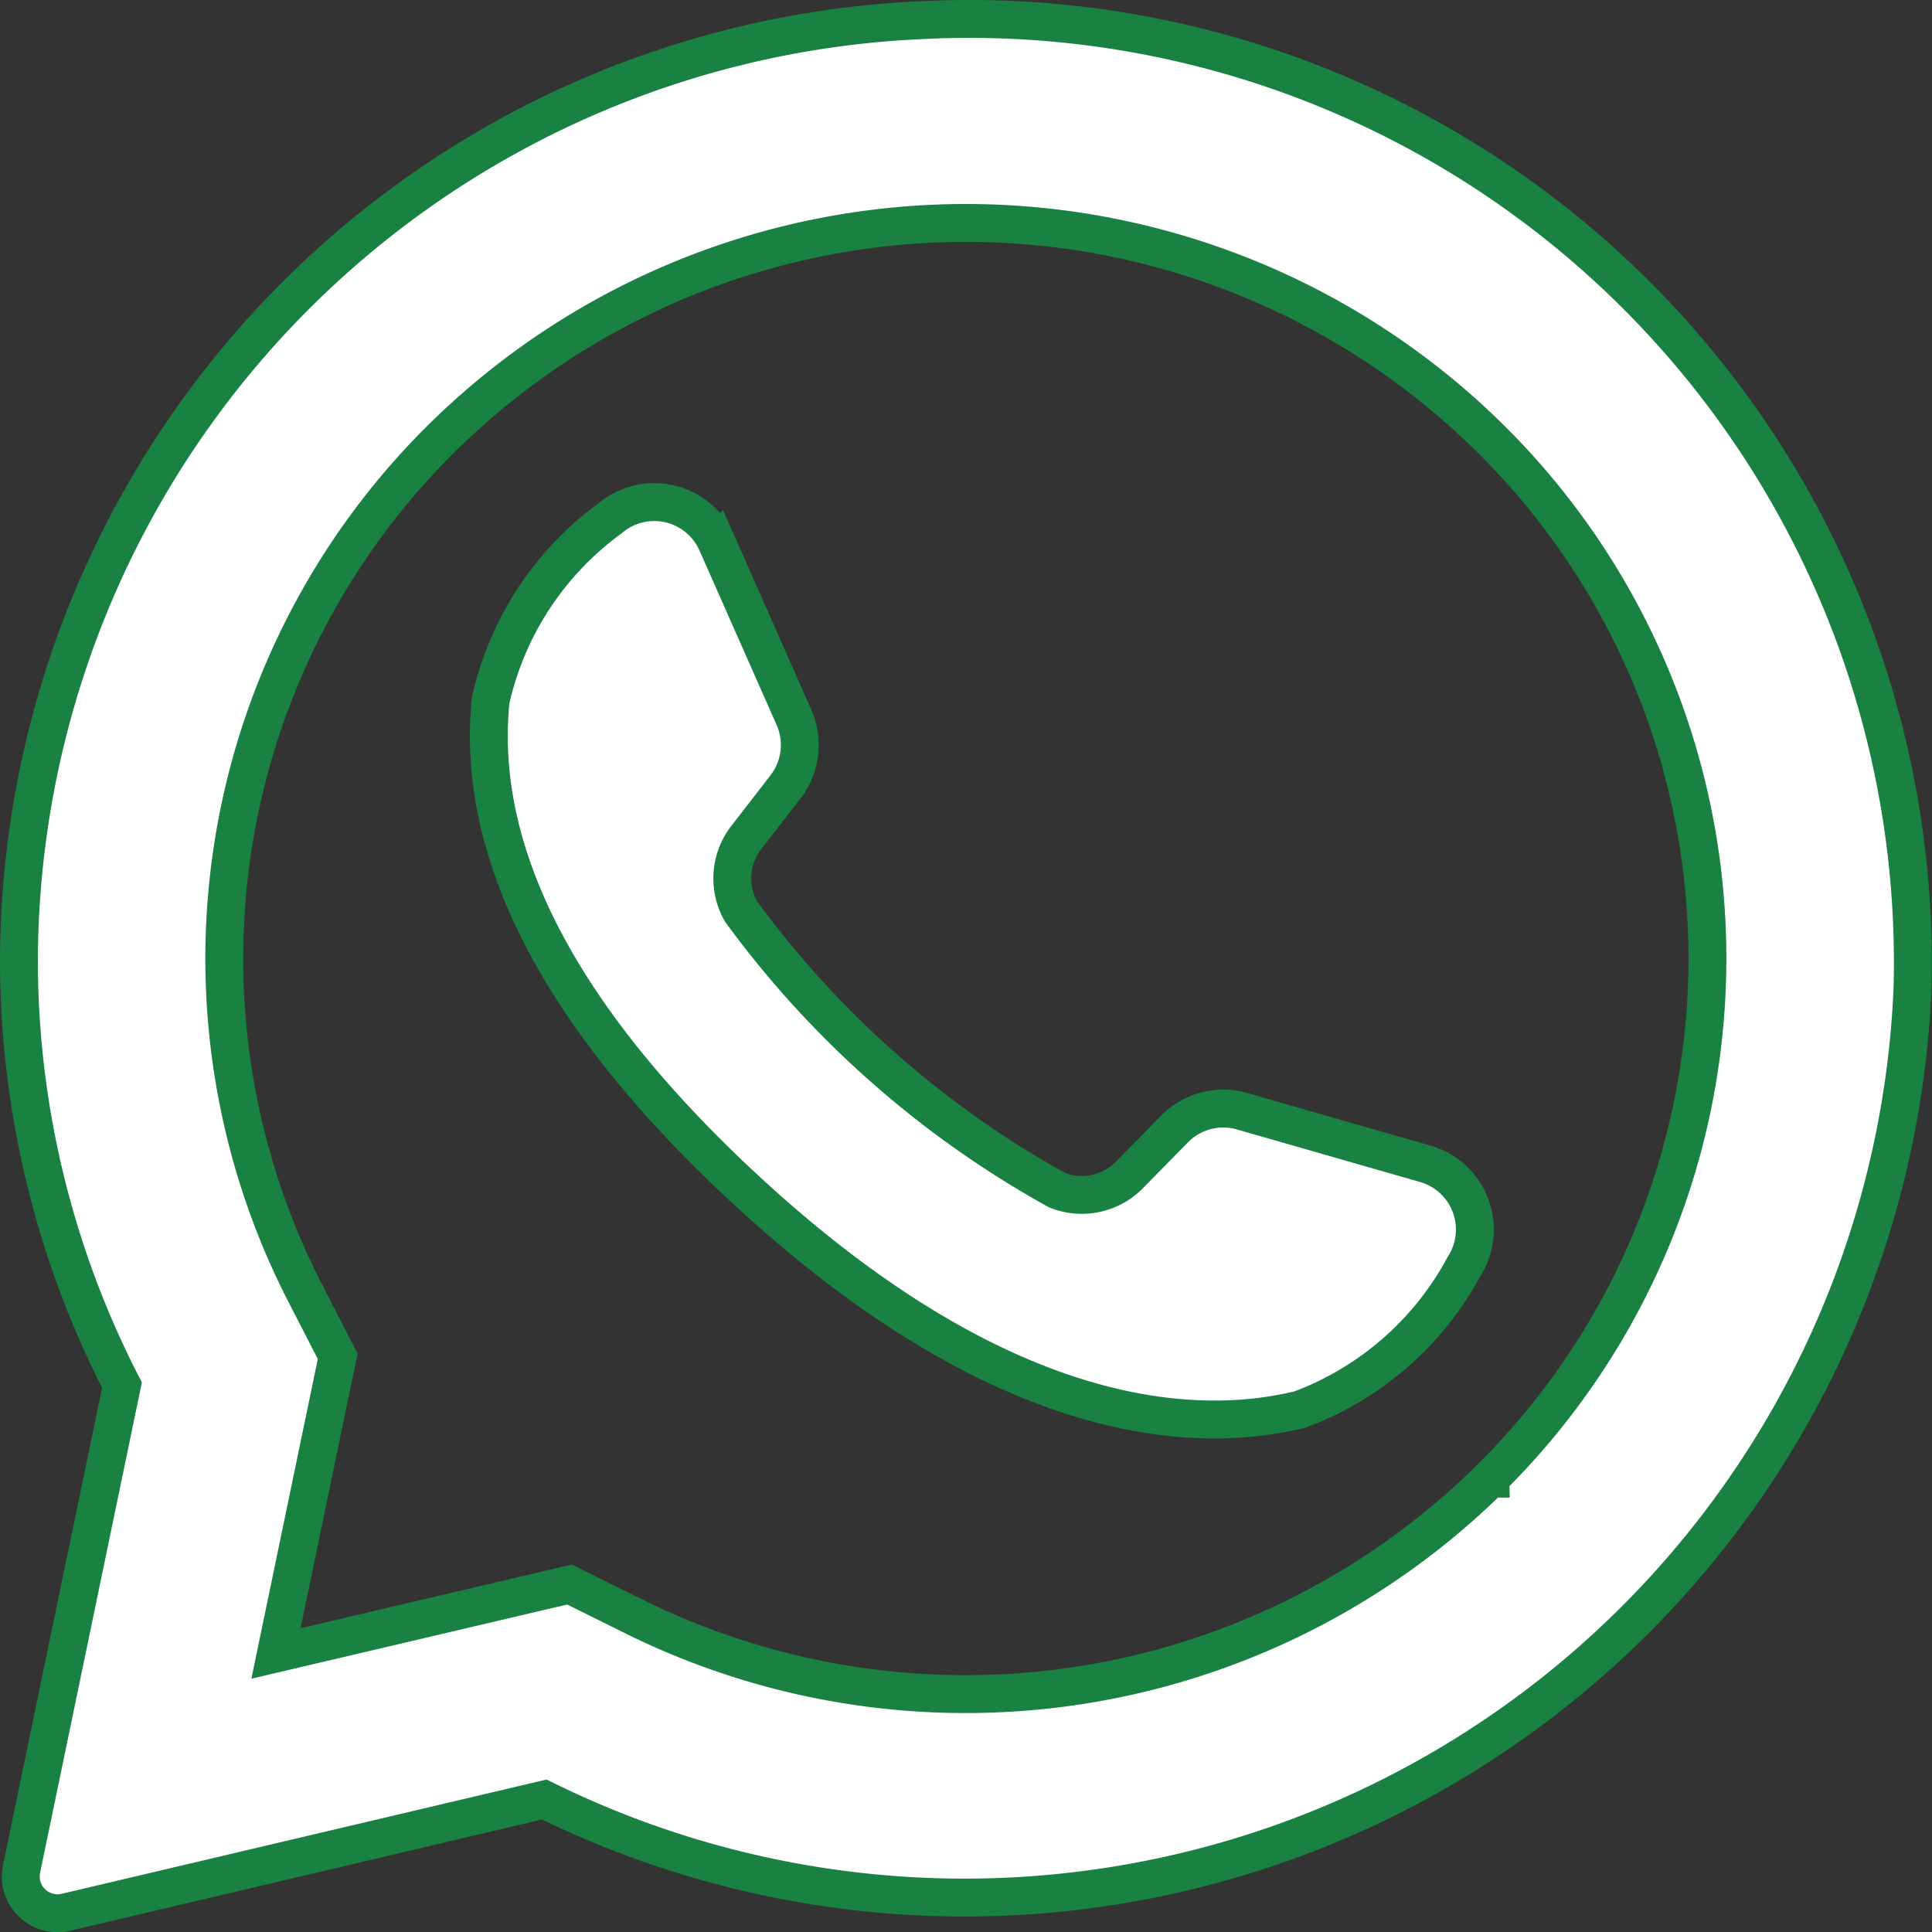
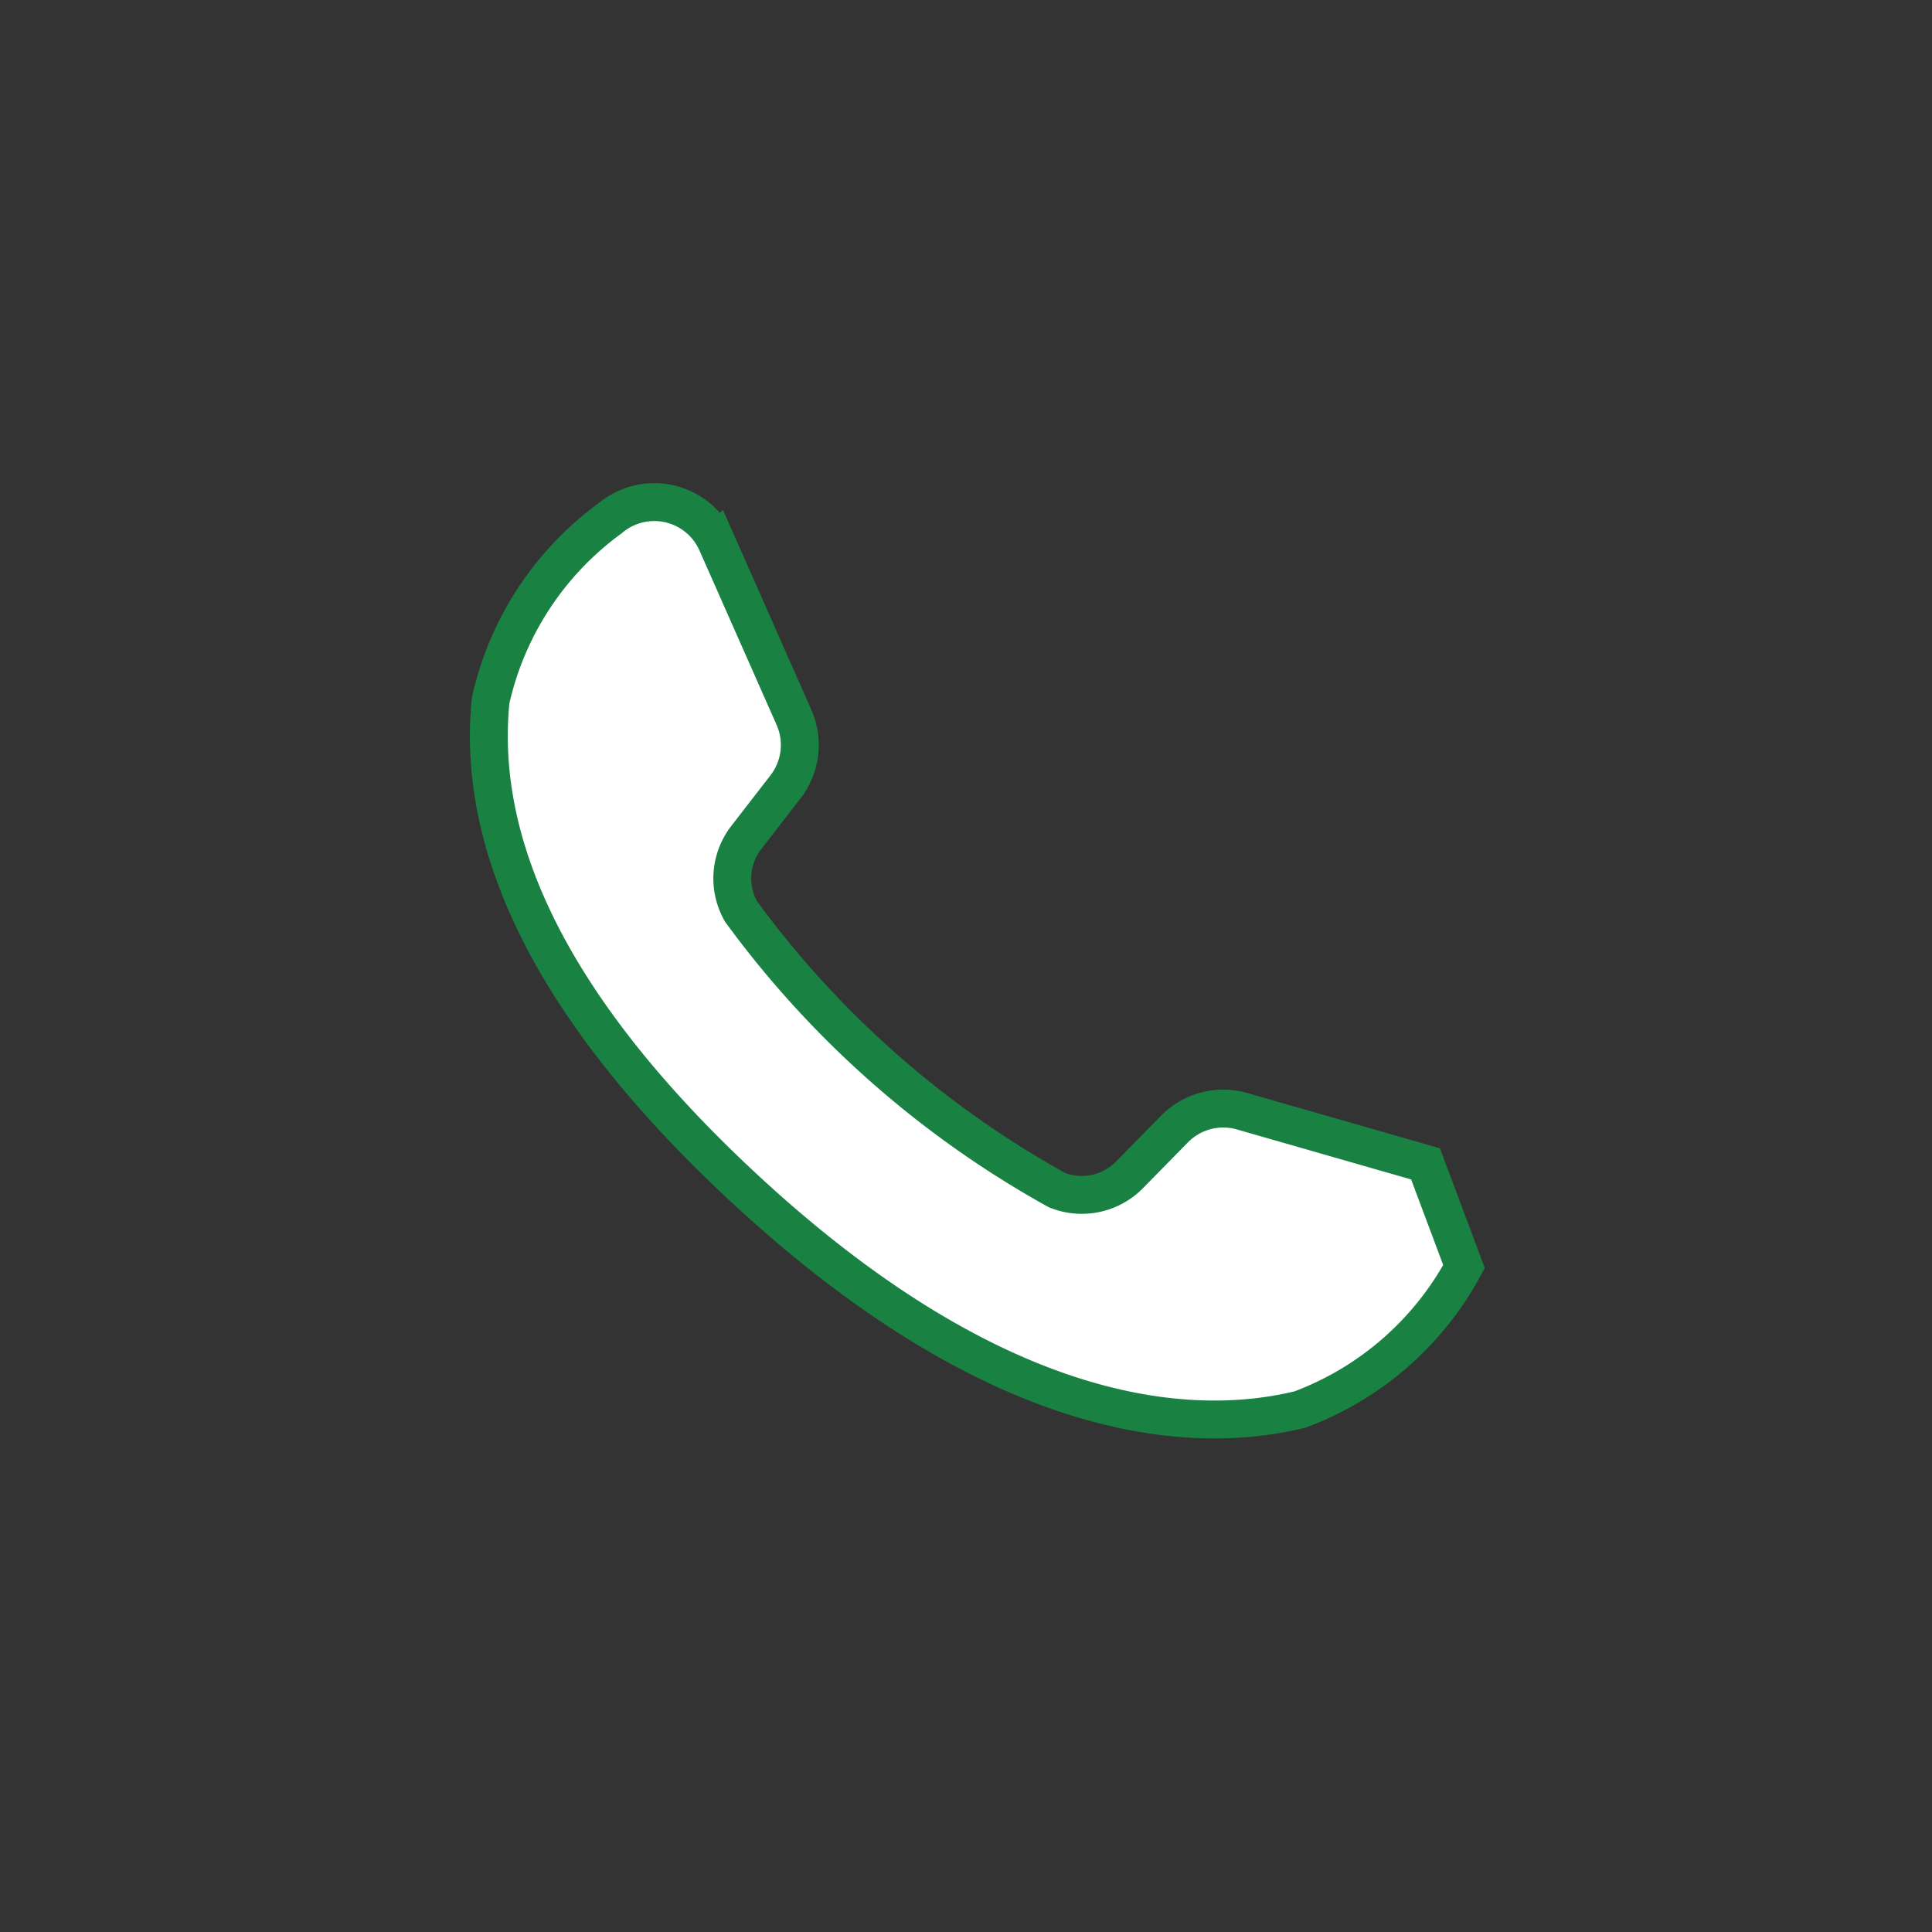
<svg xmlns="http://www.w3.org/2000/svg" width="20.401" height="20.404" viewBox="0 0 20.401 20.404">
  <rect x="0" y="0" width="20.401" height="20.404" fill="#333333" stroke="none" />
  <g id="icon-wp" transform="translate(0.2 0.202)">
-     <path id="Path_56" data-name="Path 56" d="M11.2.012A9.969,9.969,0,0,0,1.69,9.95a9.811,9.811,0,0,0,1.088,4.474L1.717,19.536a.388.388,0,0,0,.471.454L7.238,18.8a10.02,10.02,0,0,0,14.447-8.566A9.962,9.962,0,0,0,11.2.012Zm6.026,15.4a7.885,7.885,0,0,1-9.022,1.465l-.7-.347-3.1.728.652-3.138-.346-.673A7.725,7.725,0,0,1,6.153,4.427a7.875,7.875,0,0,1,11.073,0,7.722,7.722,0,0,1,0,10.984Z" transform="translate(-1.69 0)" fill="#fff" stroke="#198243" stroke-width="0.4" />
-     <path id="Path_57" data-name="Path 57" d="M114.472,114.406l-1.937-.556a.722.722,0,0,0-.714.188l-.474.483a.706.706,0,0,1-.767.162,10.34,10.34,0,0,1-3.336-2.942.706.706,0,0,1,.056-.782l.414-.535a.722.722,0,0,0,.089-.733l-.815-1.843a.722.722,0,0,0-1.128-.258,3.258,3.258,0,0,0-1.26,1.922c-.137,1.357.445,3.068,2.646,5.122,2.543,2.373,4.579,2.687,5.9,2.366a3.258,3.258,0,0,0,1.732-1.51A.722.722,0,0,0,114.472,114.406Z" transform="translate(-99.619 -102.318)" fill="#fff" stroke="#198243" stroke-width="0.4" />
+     <path id="Path_57" data-name="Path 57" d="M114.472,114.406l-1.937-.556a.722.722,0,0,0-.714.188l-.474.483a.706.706,0,0,1-.767.162,10.34,10.34,0,0,1-3.336-2.942.706.706,0,0,1,.056-.782l.414-.535a.722.722,0,0,0,.089-.733l-.815-1.843a.722.722,0,0,0-1.128-.258,3.258,3.258,0,0,0-1.26,1.922c-.137,1.357.445,3.068,2.646,5.122,2.543,2.373,4.579,2.687,5.9,2.366a3.258,3.258,0,0,0,1.732-1.51Z" transform="translate(-99.619 -102.318)" fill="#fff" stroke="#198243" stroke-width="0.4" />
  </g>
</svg>